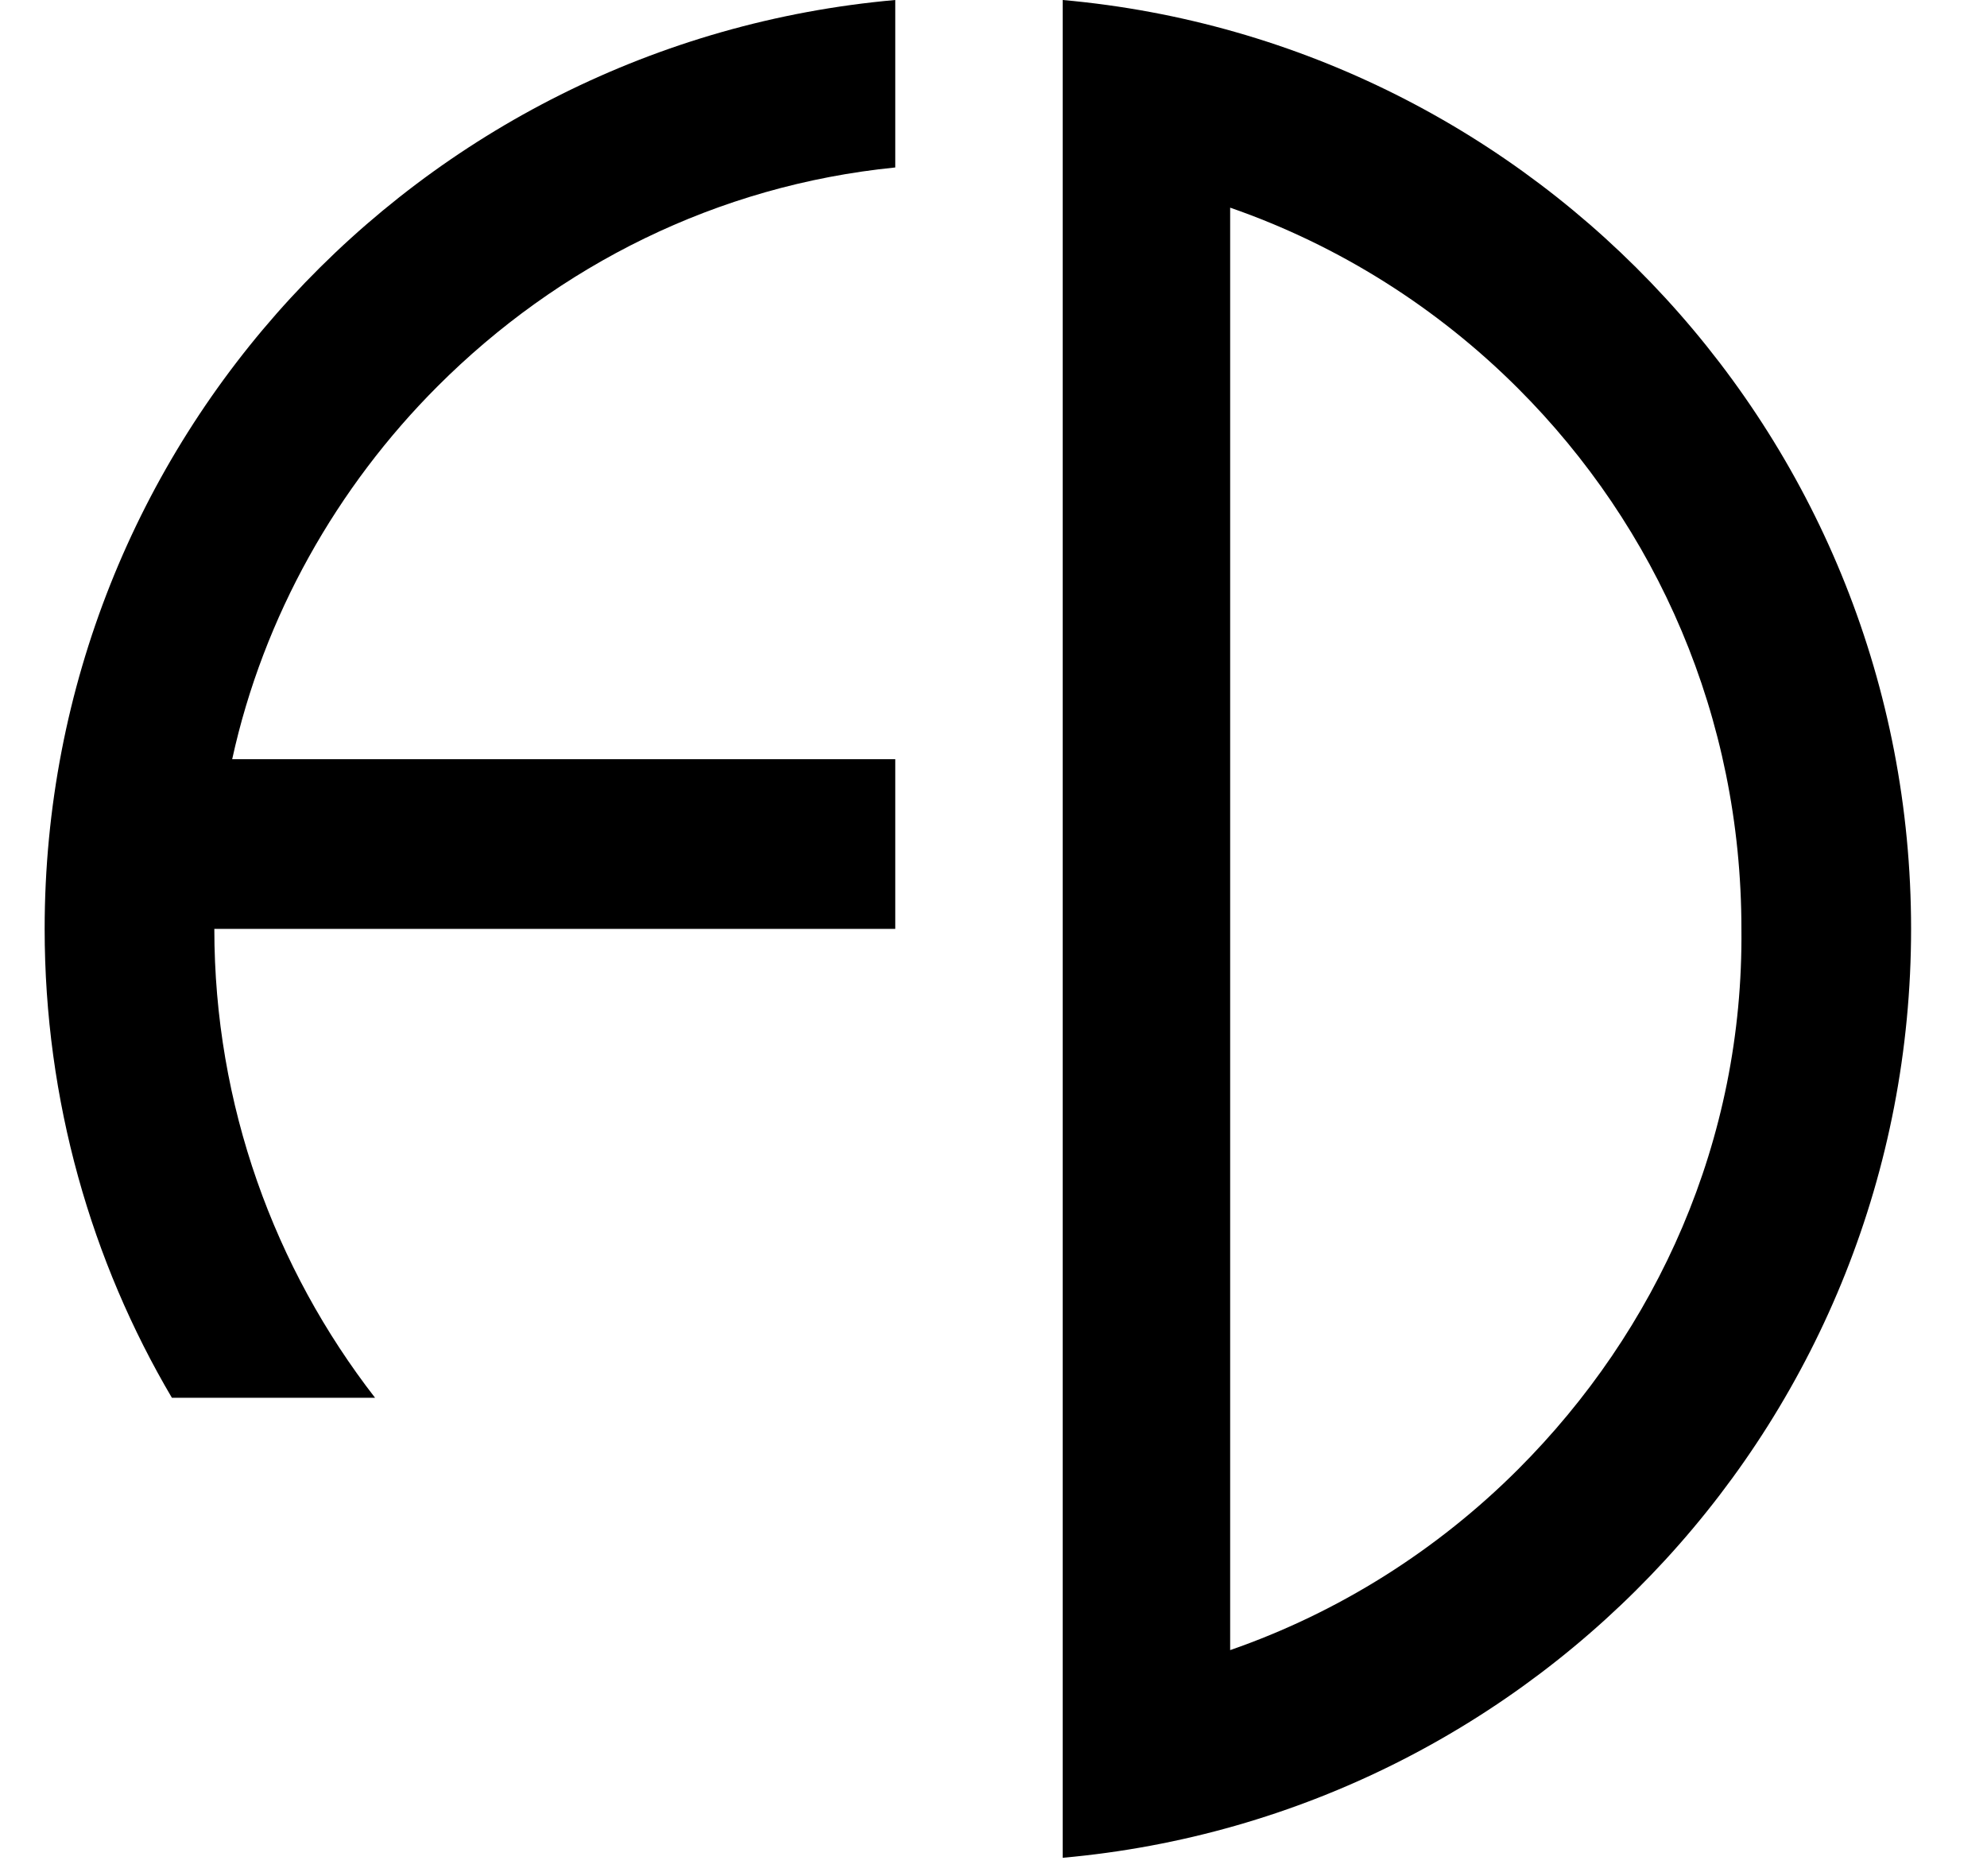
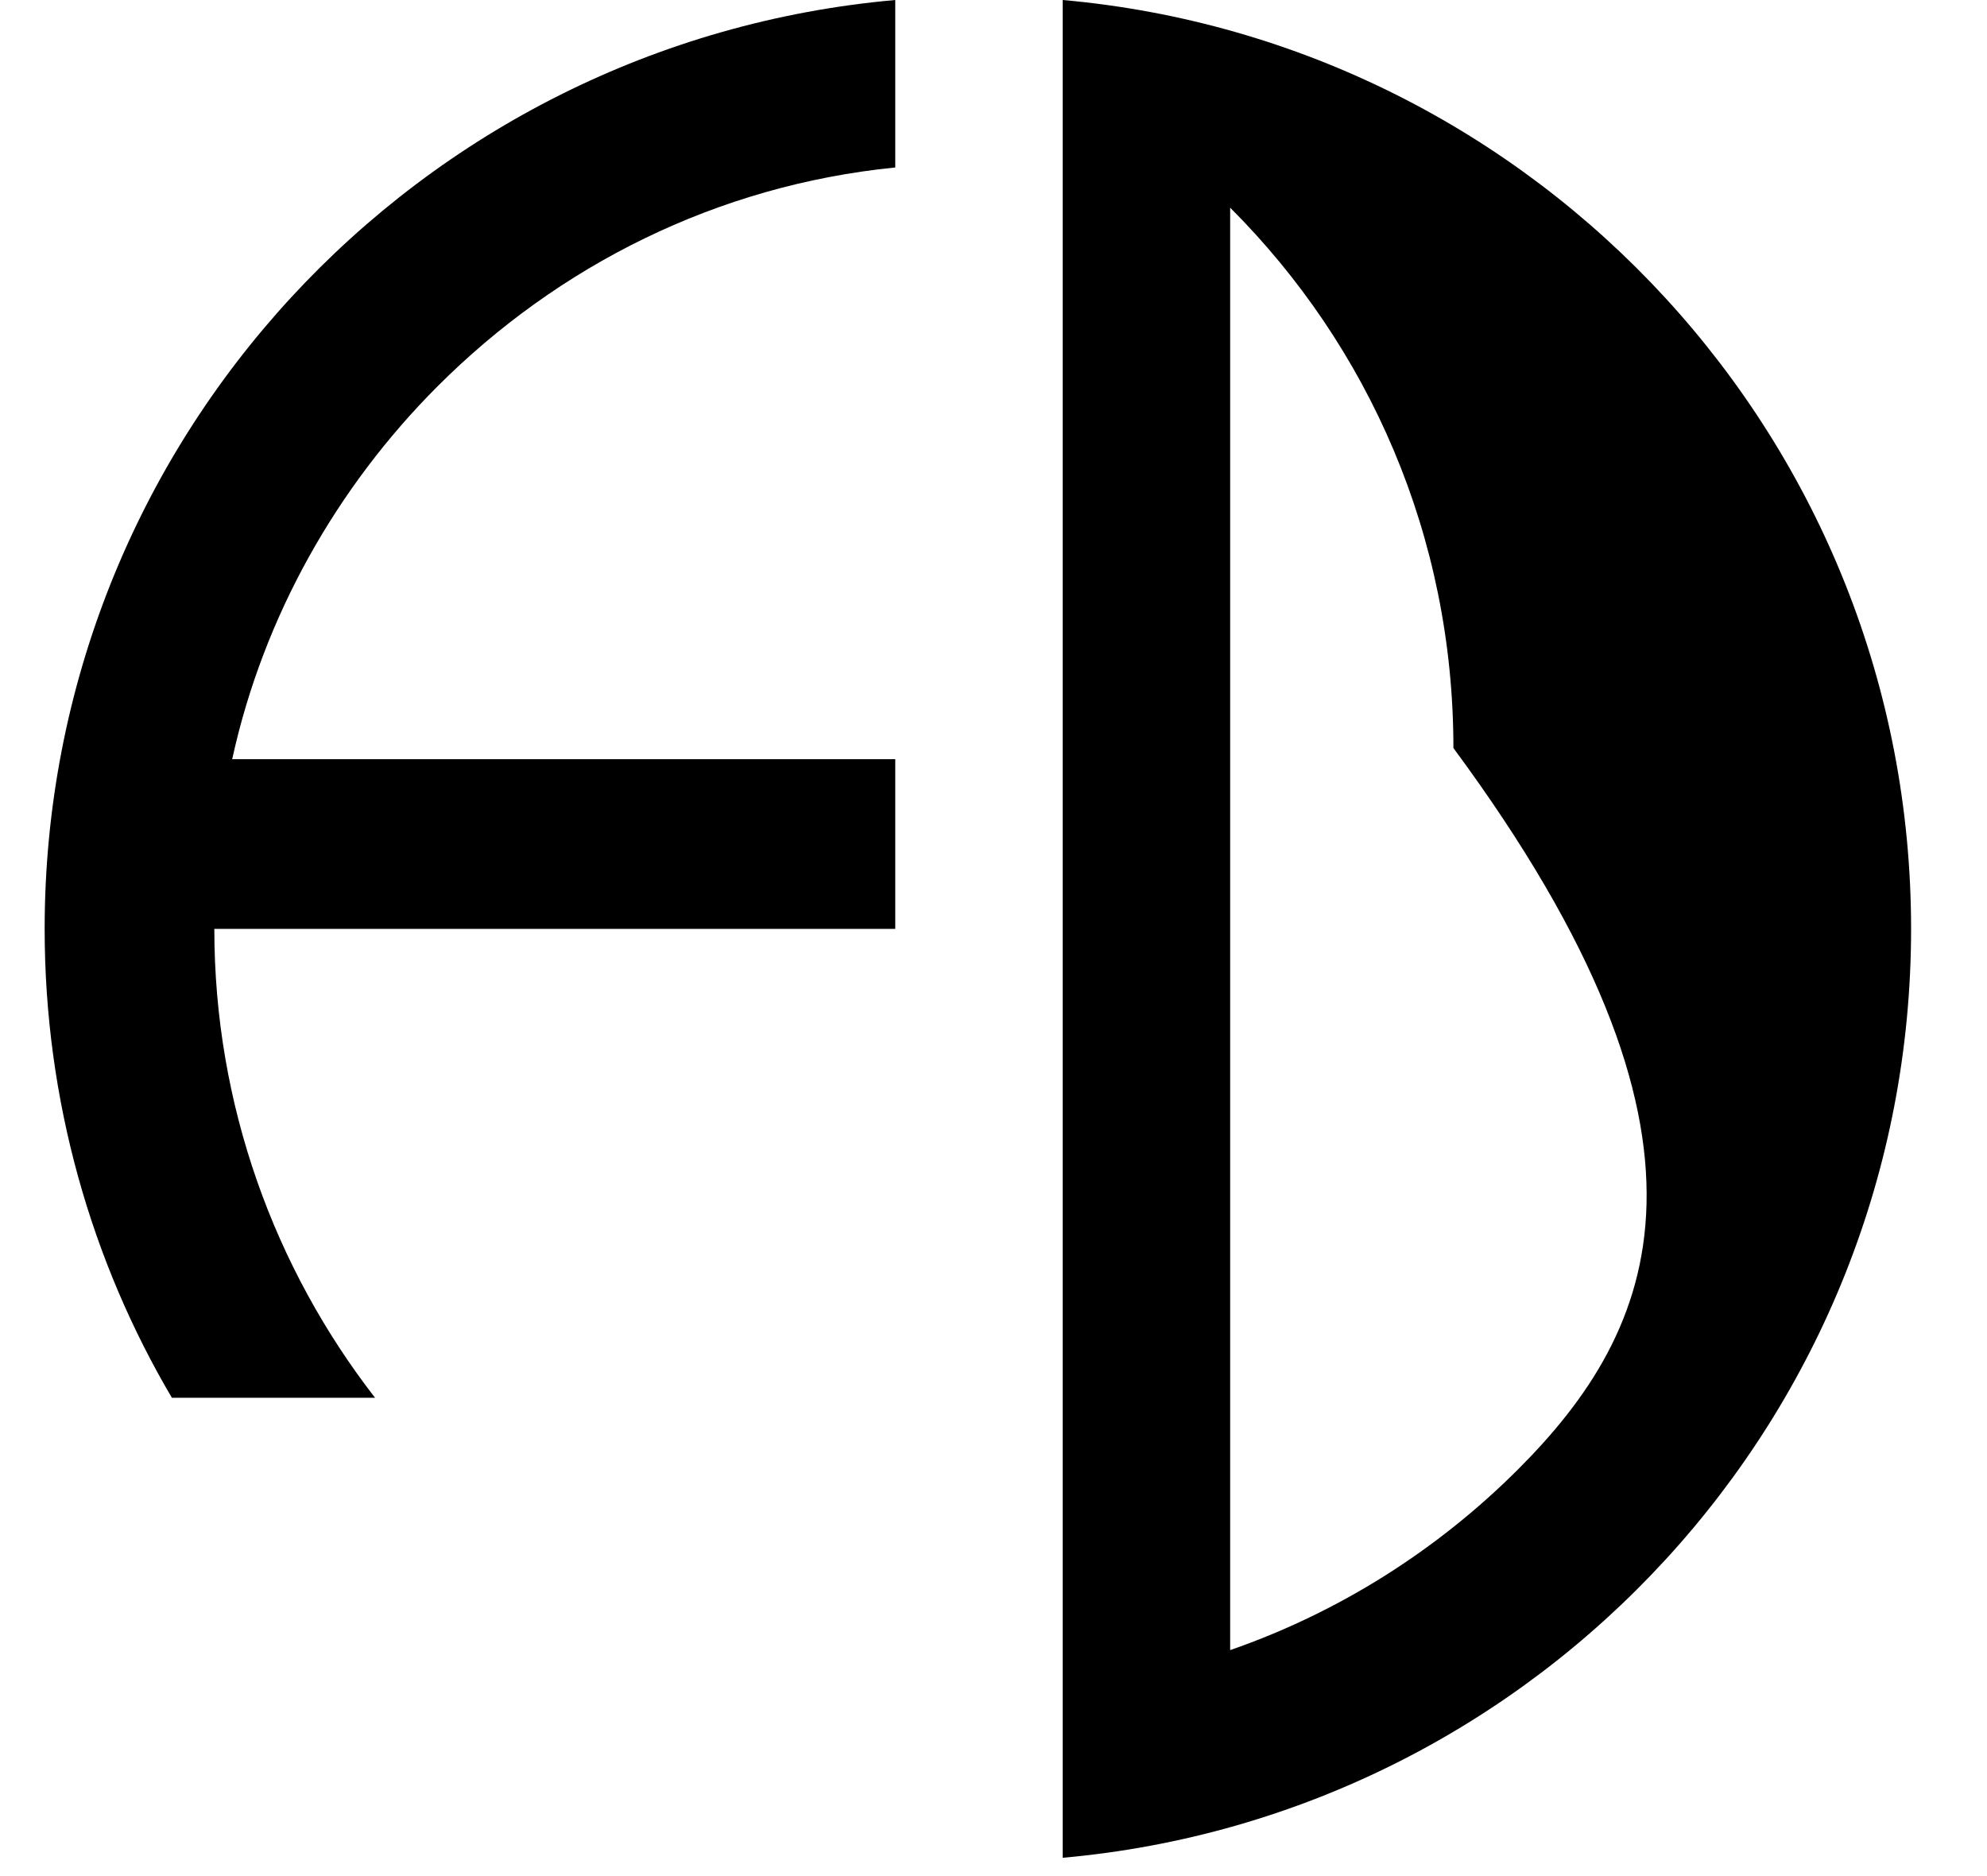
<svg xmlns="http://www.w3.org/2000/svg" version="1.1" id="Calque_1" x="0px" y="0px" width="89px" height="84px" viewBox="0 0 85 84" style="enable-background:new 0 0 85 84;" xml:space="preserve">
-   <path d="M66,65.8c-3.6,3.6-8,6.4-12.9,8.1V9.3c4.9,1.7,9.3,4.5,12.9,8.1c6.2,6.2,10,14.7,10,24.2C76.1,51.1,72.2,59.6,66,65.8   M45.6,0v2.3h0v78.8h0v2.1c21.3-1.9,38-19.8,38-41.6C83.6,19.8,66.9,1.9,45.6,0 M0,41.6c0,7.7,2.1,14.9,5.7,21h9.1  c-4.5-5.8-7.2-13.1-7.2-21l0,0h30.5v-7.6H8.4c1.4-6.4,4.7-12.2,9.2-16.7c5.4-5.4,12.5-9,20.5-9.8V0C16.7,1.9,0,19.8,0,41.6" />
+   <path d="M66,65.8c-3.6,3.6-8,6.4-12.9,8.1V9.3c6.2,6.2,10,14.7,10,24.2C76.1,51.1,72.2,59.6,66,65.8   M45.6,0v2.3h0v78.8h0v2.1c21.3-1.9,38-19.8,38-41.6C83.6,19.8,66.9,1.9,45.6,0 M0,41.6c0,7.7,2.1,14.9,5.7,21h9.1  c-4.5-5.8-7.2-13.1-7.2-21l0,0h30.5v-7.6H8.4c1.4-6.4,4.7-12.2,9.2-16.7c5.4-5.4,12.5-9,20.5-9.8V0C16.7,1.9,0,19.8,0,41.6" />
</svg>